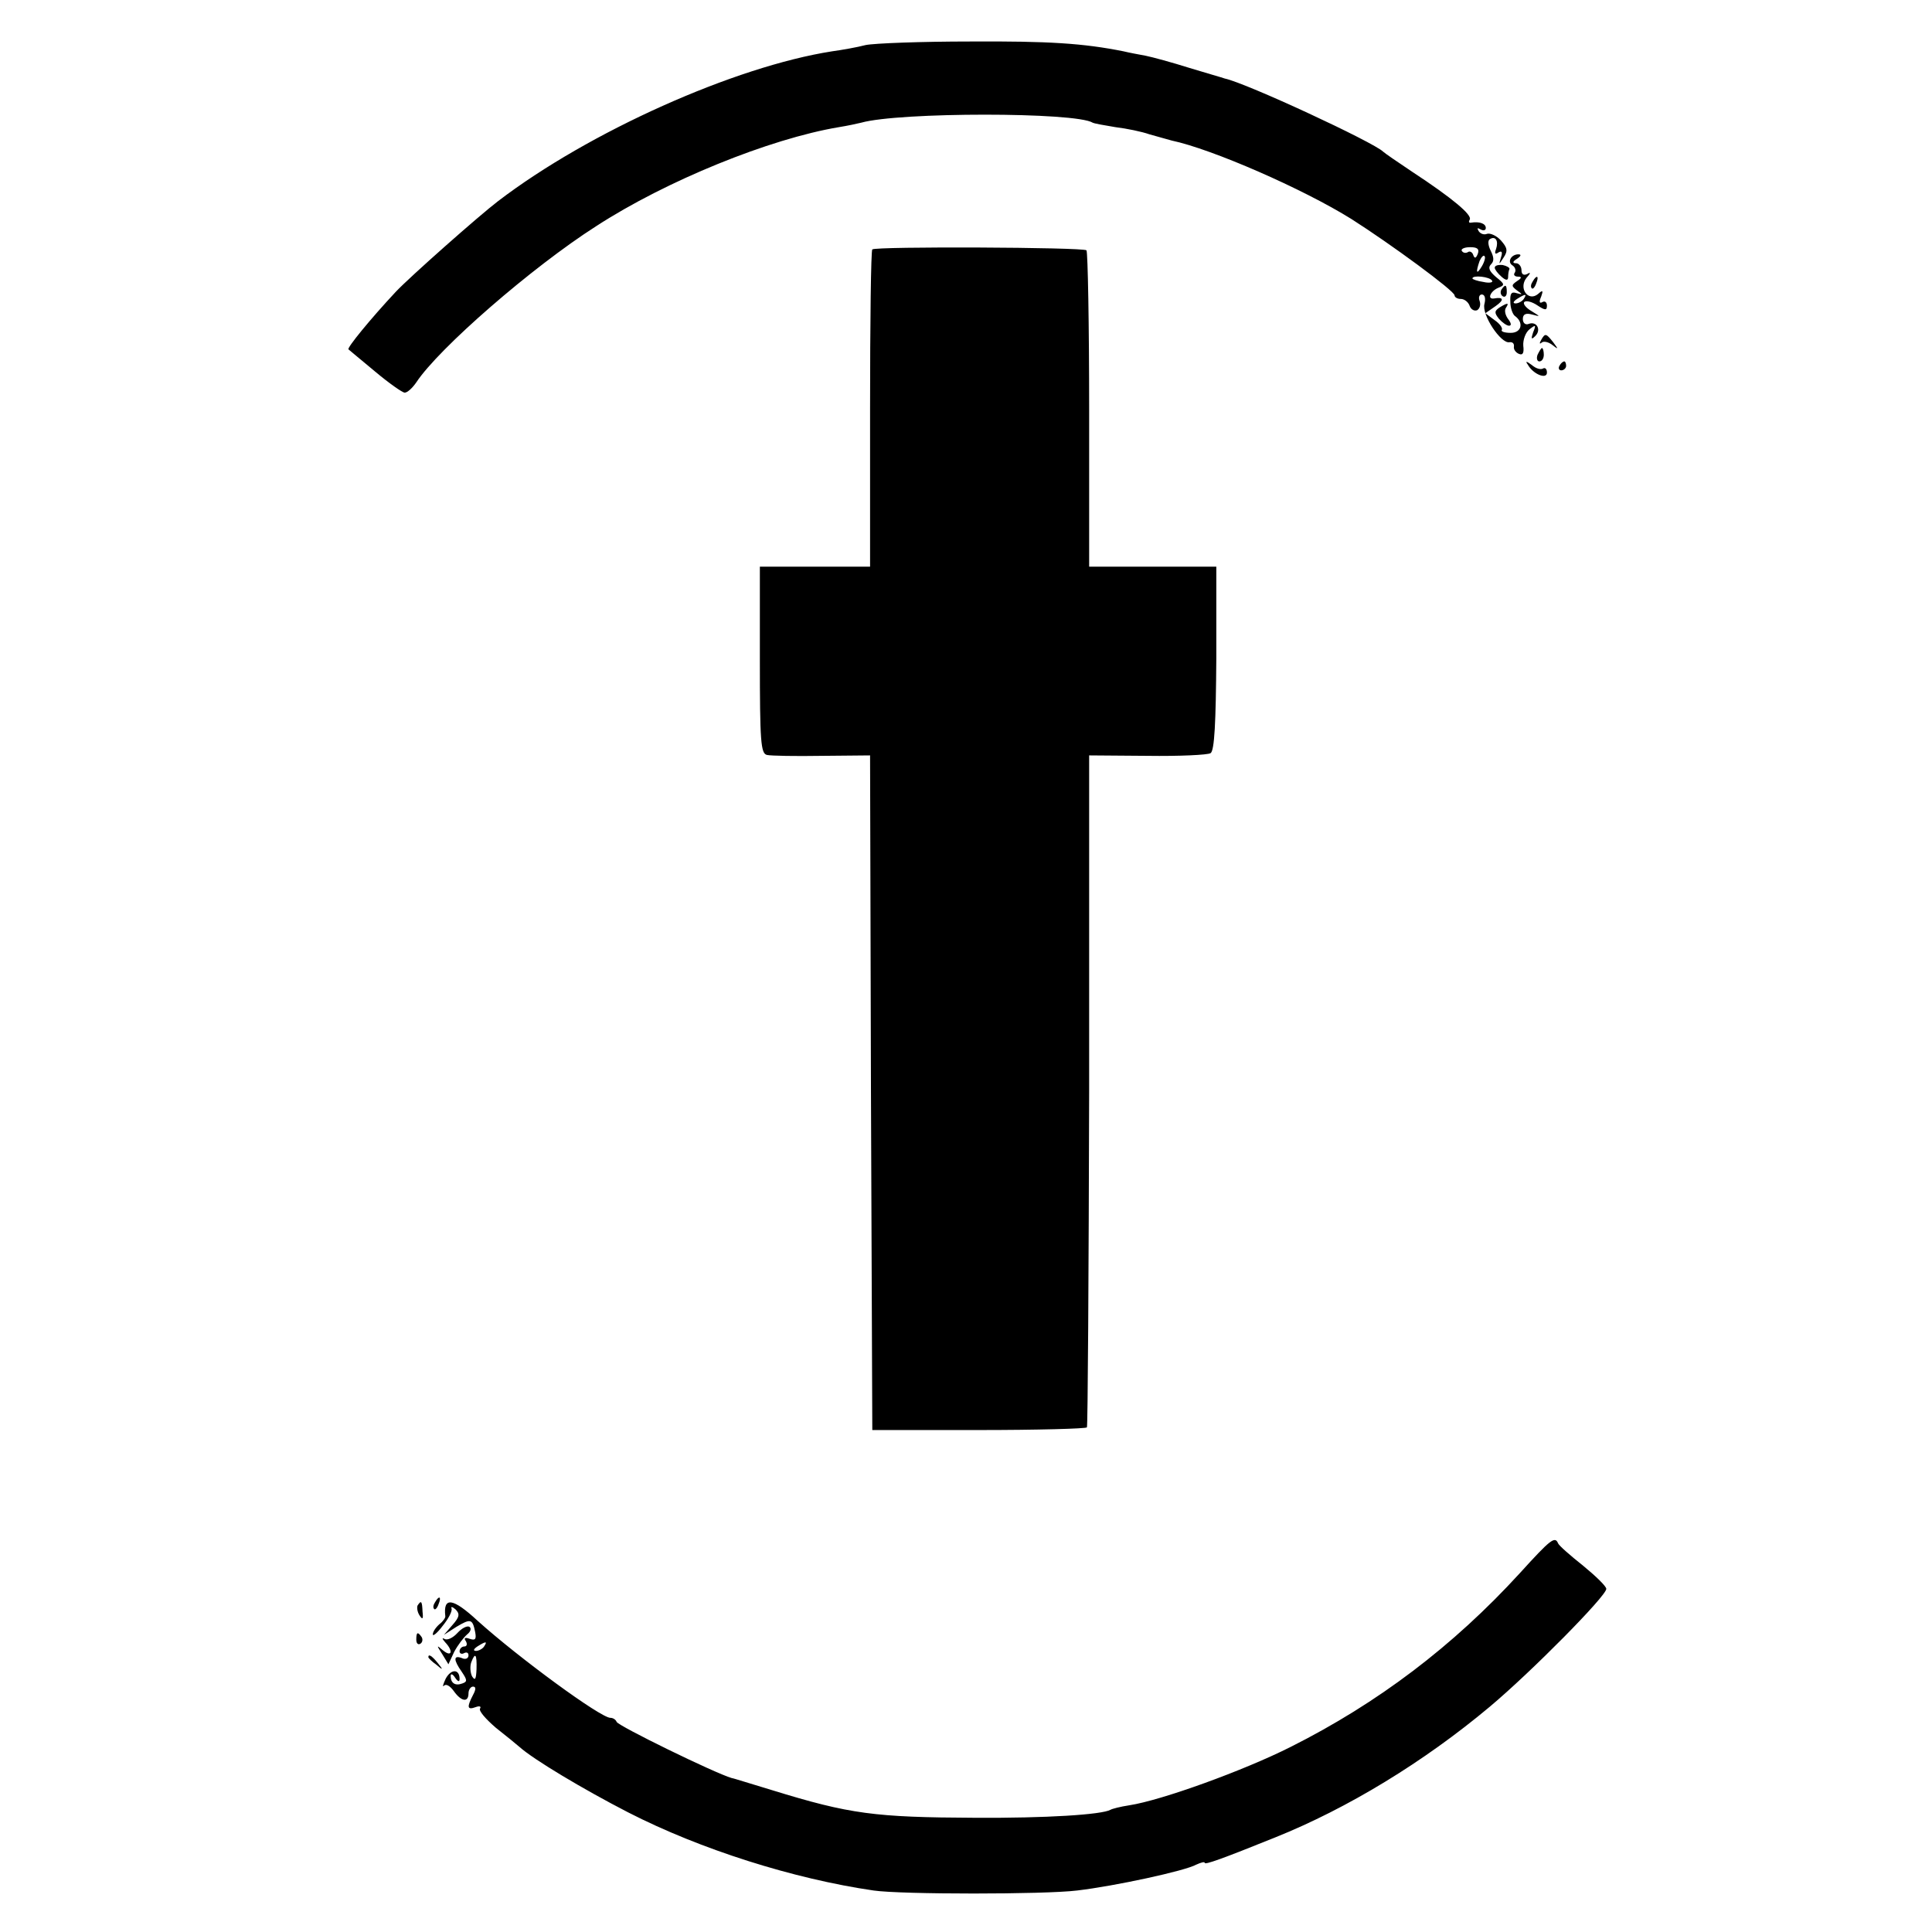
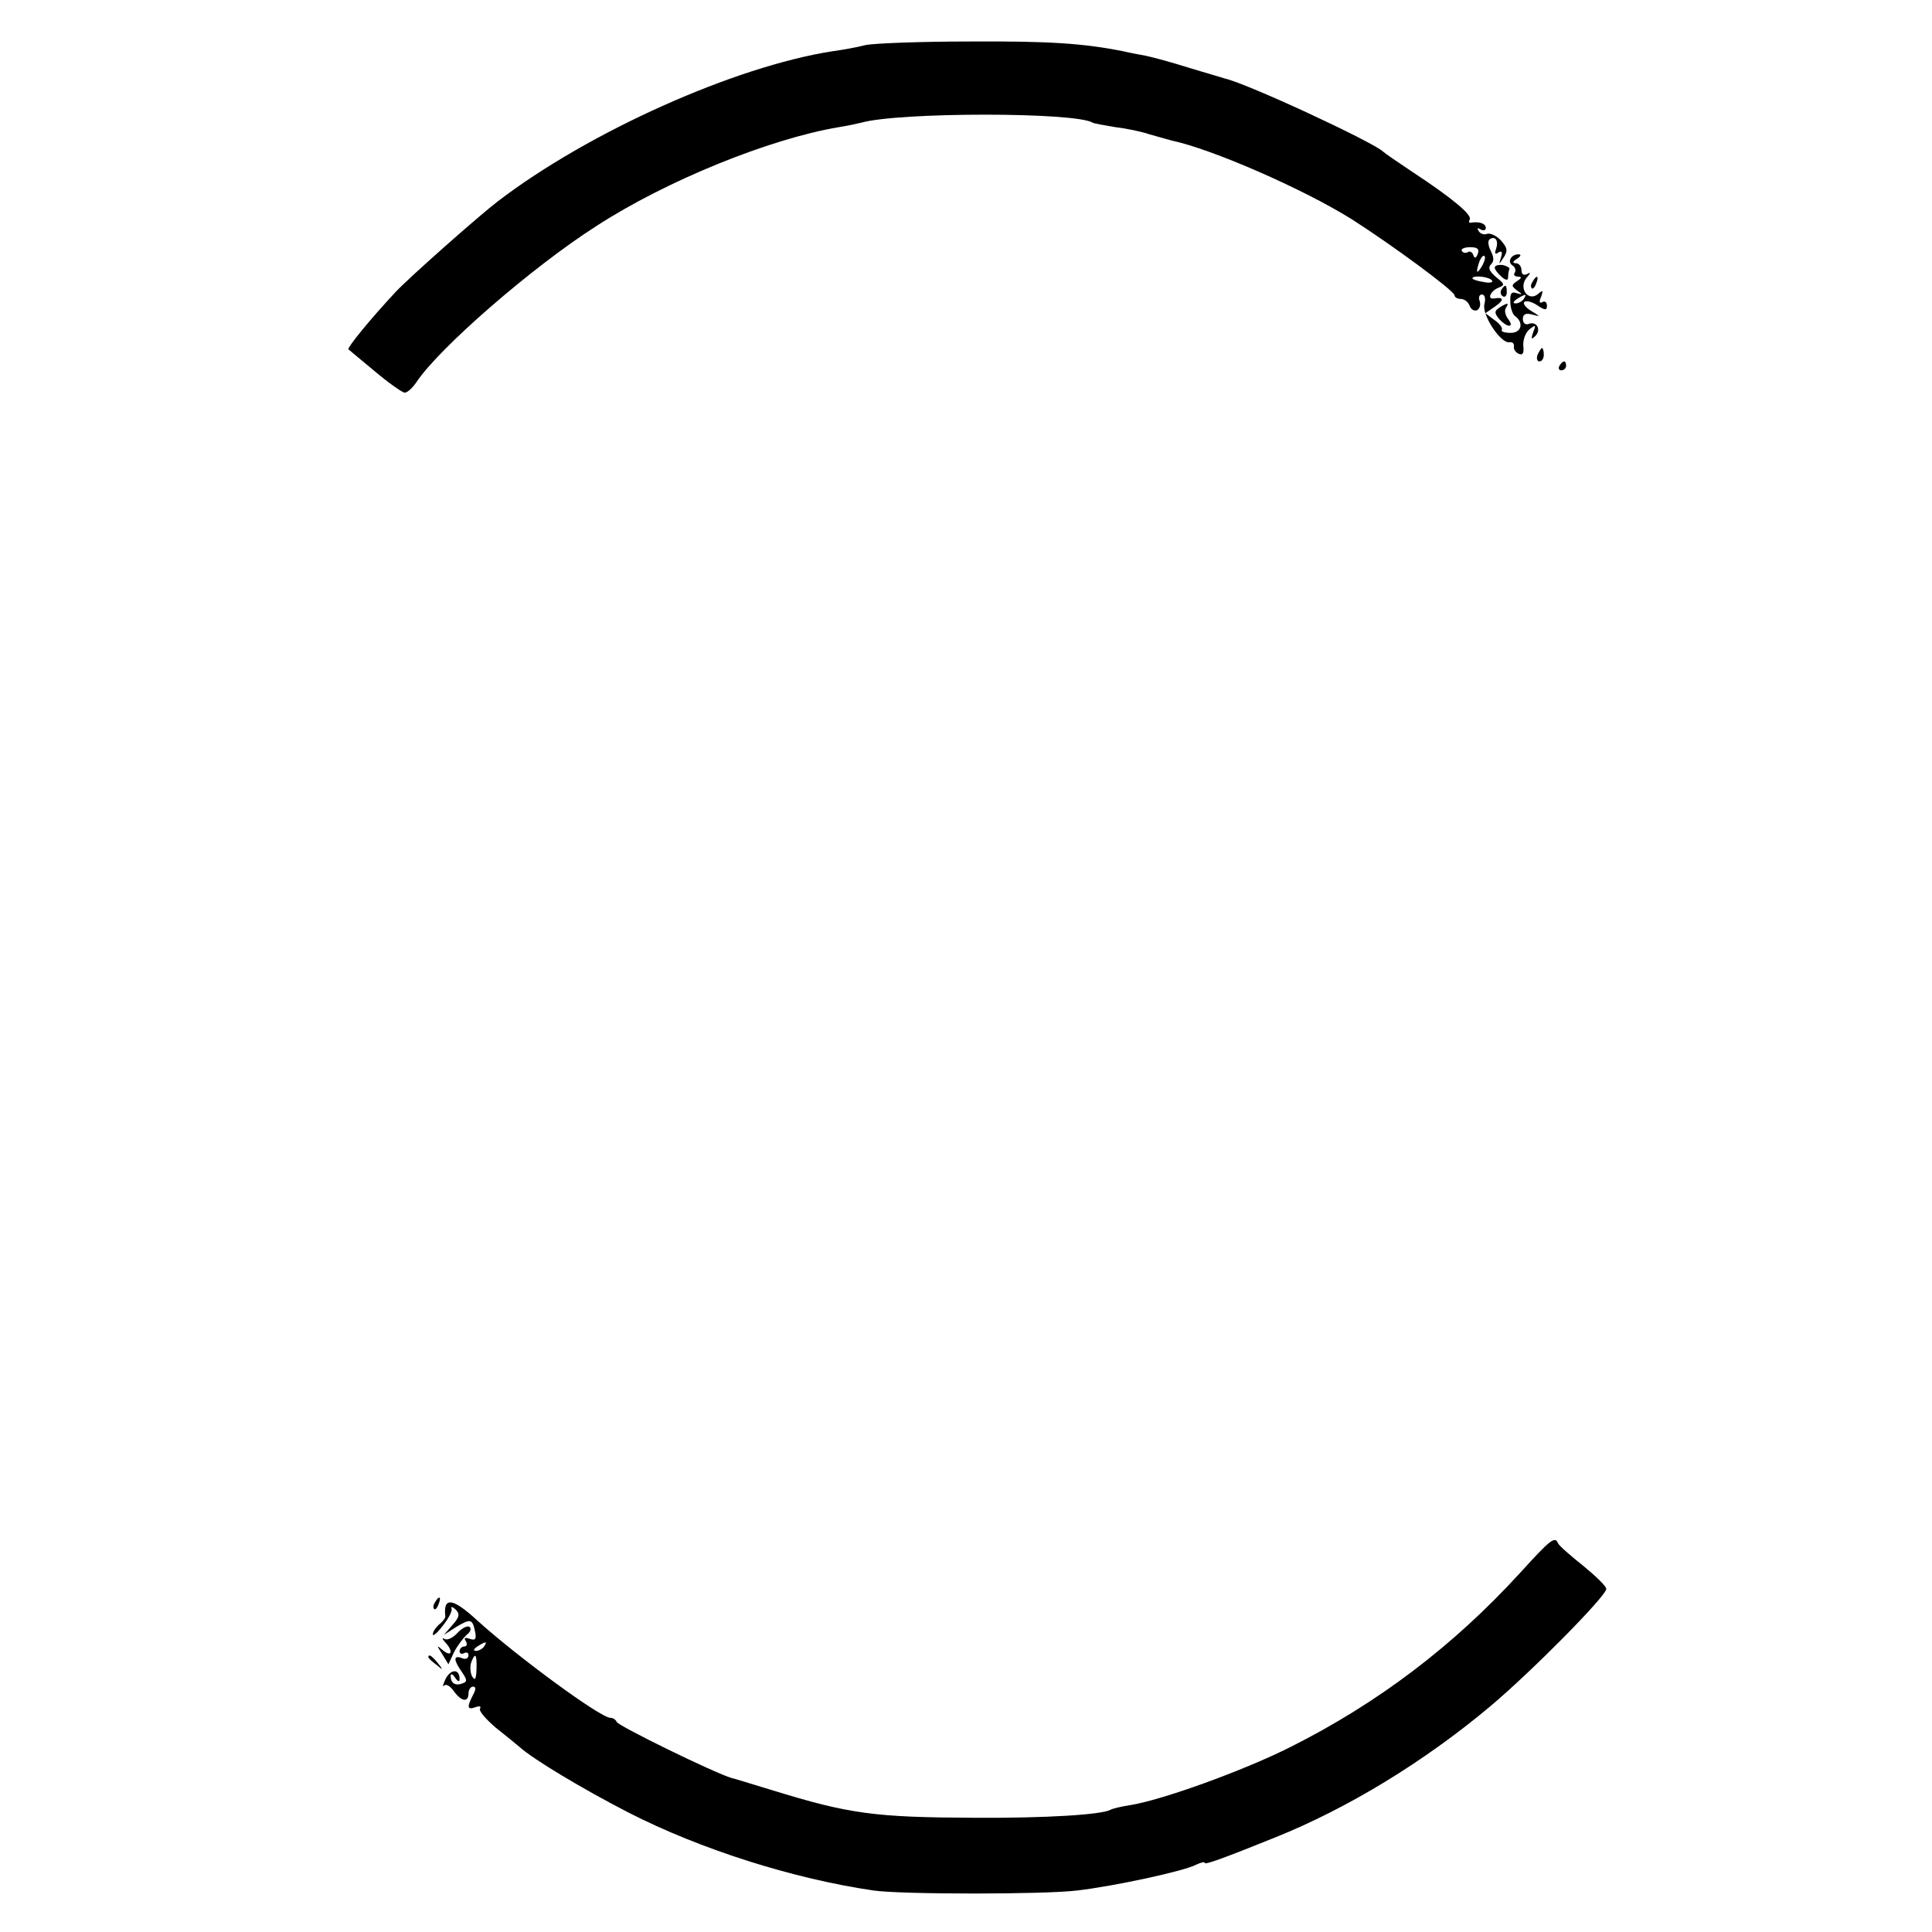
<svg xmlns="http://www.w3.org/2000/svg" version="1.0" width="433pt" height="433pt" viewBox="0 0 433 433" preserveAspectRatio="xMidYMid meet">
  <g transform="translate(0,433) scale(0.1,-0.1)" fill="#000000" stroke="none">
    <path d="M1940 4229 c-19 -5 -53 -11 -75 -14 -218 -34 -545 -180 -749 -336 -42 -32 -198 -170 -229 -203 -57 -61 -110 -126 -106 -129 2 -2 29 -24 60 -50 31 -26 61 -47 66 -47 6 0 17 10 26 23 50 76 259 258 403 350 157 102 389 196 544 222 19 3 42 8 50 10 85 24 481 24 519 0 4 -2 27 -6 51 -10 25 -3 59 -10 76 -16 17 -5 40 -11 50 -14 90 -19 294 -108 403 -176 88 -56 231 -161 231 -171 0 -4 6 -8 14 -8 8 0 17 -7 20 -16 3 -8 11 -12 17 -9 6 4 8 13 5 21 -3 8 0 14 5 14 7 0 9 -9 6 -21 -7 -24 37 -90 56 -86 7 1 11 -3 10 -10 -1 -6 4 -13 11 -16 9 -4 12 2 10 18 -1 13 5 30 14 37 14 11 15 10 8 -7 -5 -15 -4 -17 5 -8 14 14 3 34 -15 27 -7 -3 -13 2 -13 11 0 11 7 14 21 10 19 -5 19 -5 -2 8 -12 7 -19 16 -16 20 4 4 17 1 29 -7 18 -12 22 -12 22 -1 0 8 -5 11 -10 8 -7 -4 -8 1 -3 12 5 14 4 16 -7 6 -22 -18 -44 13 -26 36 10 11 10 14 2 9 -8 -4 -13 -1 -13 8 0 9 -6 16 -12 16 -9 0 -8 4 2 10 9 6 10 10 3 10 -16 0 -26 -17 -13 -25 6 -4 8 -11 5 -16 -4 -5 0 -9 7 -9 9 0 9 -3 -2 -10 -13 -9 -13 -11 0 -21 13 -9 13 -10 -1 -6 -12 4 -15 -1 -14 -20 0 -13 5 -27 10 -31 21 -15 15 -38 -9 -38 -14 0 -23 3 -20 7 2 4 -5 14 -17 22 l-20 15 23 16 c20 14 18 21 -4 17 -16 -2 -7 17 10 24 15 6 15 8 -5 24 -15 13 -19 21 -11 29 7 7 6 16 -1 30 -6 12 -7 23 -2 26 13 8 20 -4 14 -22 -4 -10 -2 -13 5 -8 8 5 10 1 6 -11 -5 -17 -5 -17 6 0 10 15 8 22 -6 38 -10 11 -24 17 -31 15 -7 -3 -15 0 -19 6 -4 7 -3 8 4 4 7 -4 12 -2 12 3 0 10 -14 15 -33 12 -5 -1 -6 2 -3 7 6 10 -39 48 -129 107 -33 22 -62 42 -65 45 -21 21 -307 154 -355 164 -5 2 -41 12 -80 24 -38 12 -82 24 -97 27 -16 3 -38 7 -50 10 -90 18 -168 23 -343 22 -110 0 -216 -4 -235 -8z m1372 -468 c-4 -10 -7 -11 -10 -3 -2 7 -8 10 -12 7 -5 -3 -11 -2 -14 3 -2 4 6 8 19 8 16 0 21 -4 17 -15z m9 -28 c-12 -20 -14 -14 -5 12 4 9 9 14 11 11 3 -2 0 -13 -6 -23z m23 -32 c3 -4 -6 -6 -19 -3 -14 2 -25 6 -25 8 0 8 39 4 44 -5z m71 -41 c-3 -5 -12 -10 -18 -10 -7 0 -6 4 3 10 19 12 23 12 15 0z" />
-     <path d="M1955 3771 c-3 -2 -5 -163 -5 -358 l0 -353 -123 0 -124 0 0 -209 c0 -183 2 -210 16 -213 9 -2 64 -3 123 -2 l108 1 2 -756 3 -756 238 0 c132 0 241 3 243 6 2 4 4 344 5 756 l0 750 131 -1 c71 -1 135 2 141 6 9 5 12 69 13 213 l0 205 -142 0 -143 0 0 351 c0 193 -3 354 -6 358 -8 7 -473 9 -480 2z" />
    <path d="M3350 3730 c0 -4 7 -13 15 -20 10 -9 15 -9 15 -1 0 6 1 14 3 18 1 3 -6 7 -15 9 -10 1 -18 -1 -18 -6z" />
    <path d="M3435 3699 c-4 -6 -5 -12 -2 -15 2 -3 7 2 10 11 7 17 1 20 -8 4z" />
    <path d="M3365 3681 c-3 -5 -2 -12 3 -15 5 -3 9 1 9 9 0 17 -3 19 -12 6z" />
    <path d="M3361 3641 c-12 -8 -12 -12 -2 -25 8 -9 18 -16 23 -16 6 0 5 6 -2 15 -6 8 -9 19 -5 25 8 12 4 12 -14 1z" />
-     <path d="M3454 3568 c-4 -7 -4 -10 1 -6 4 4 15 2 24 -5 14 -11 14 -10 2 6 -16 20 -18 21 -27 5z" />
    <path d="M3446 3535 c-3 -8 -1 -15 4 -15 6 0 10 7 10 15 0 8 -2 15 -4 15 -2 0 -6 -7 -10 -15z" />
-     <path d="M3424 3513 c12 -22 43 -34 43 -18 0 8 -4 12 -9 9 -5 -3 -16 0 -25 8 -12 9 -15 9 -9 1z" />
    <path d="M3495 3510 c-3 -5 -1 -10 4 -10 6 0 11 5 11 10 0 6 -2 10 -4 10 -3 0 -8 -4 -11 -10z" />
    <path d="M3406 804 c-149 -163 -318 -291 -513 -389 -105 -53 -290 -120 -362 -131 -20 -3 -39 -8 -42 -10 -19 -11 -145 -19 -304 -18 -224 1 -280 8 -455 62 -47 14 -87 27 -90 27 -38 11 -255 117 -258 126 -2 5 -8 9 -14 9 -22 0 -206 135 -297 217 -56 52 -78 55 -73 11 1 -3 -5 -12 -13 -18 -8 -7 -15 -17 -15 -23 0 -5 10 3 22 19 13 16 22 33 20 39 -2 5 2 4 9 -2 10 -10 9 -17 -7 -35 l-19 -22 28 18 c32 19 36 18 42 -12 3 -16 0 -19 -12 -15 -11 4 -14 2 -9 -5 4 -7 2 -12 -3 -12 -6 0 -11 -5 -11 -11 0 -5 5 -7 10 -4 6 3 10 1 10 -5 0 -7 -7 -10 -15 -6 -19 7 -19 -4 0 -31 12 -18 13 -22 1 -26 -16 -6 -26 1 -26 17 0 6 5 4 10 -4 6 -9 10 -10 10 -3 0 23 -19 23 -31 1 -6 -13 -8 -20 -4 -16 5 5 14 -1 22 -12 17 -24 33 -26 33 -5 0 8 5 15 10 15 7 0 7 -6 0 -19 -14 -27 -13 -34 6 -27 8 3 13 2 10 -3 -4 -5 13 -24 35 -43 23 -18 46 -37 53 -43 31 -28 143 -95 244 -147 162 -83 371 -149 550 -175 62 -9 383 -9 456 0 85 10 242 44 267 58 11 5 19 7 19 4 0 -5 39 9 158 57 162 65 333 169 481 293 93 78 261 248 261 264 0 6 -24 29 -52 52 -29 23 -54 45 -56 50 -7 17 -17 9 -86 -67z m-2321 -164 c-3 -5 -12 -10 -18 -10 -7 0 -6 4 3 10 19 12 23 12 15 0z m-17 -51 c-1 -22 -3 -27 -10 -16 -4 8 -5 22 -2 31 9 24 13 19 12 -15z" />
    <path d="M975 739 c-4 -6 -5 -12 -2 -15 2 -3 7 2 10 11 7 17 1 20 -8 4z" />
-     <path d="M936 732 c-2 -4 -1 -14 4 -22 7 -11 9 -9 7 8 -1 24 -3 26 -11 14z" />
    <path d="M1025 670 c-10 -11 -23 -17 -29 -13 -6 3 -5 0 2 -8 18 -19 15 -34 -5 -18 -15 13 -15 12 -2 -8 l14 -23 13 28 c8 15 21 32 29 39 8 6 10 14 5 17 -5 3 -17 -3 -27 -14z" />
-     <path d="M933 655 c0 -8 4 -12 9 -9 5 3 6 10 3 15 -9 13 -12 11 -12 -6z" />
    <path d="M960 616 c0 -2 8 -10 18 -17 15 -13 16 -12 3 4 -13 16 -21 21 -21 13z" />
  </g>
</svg>